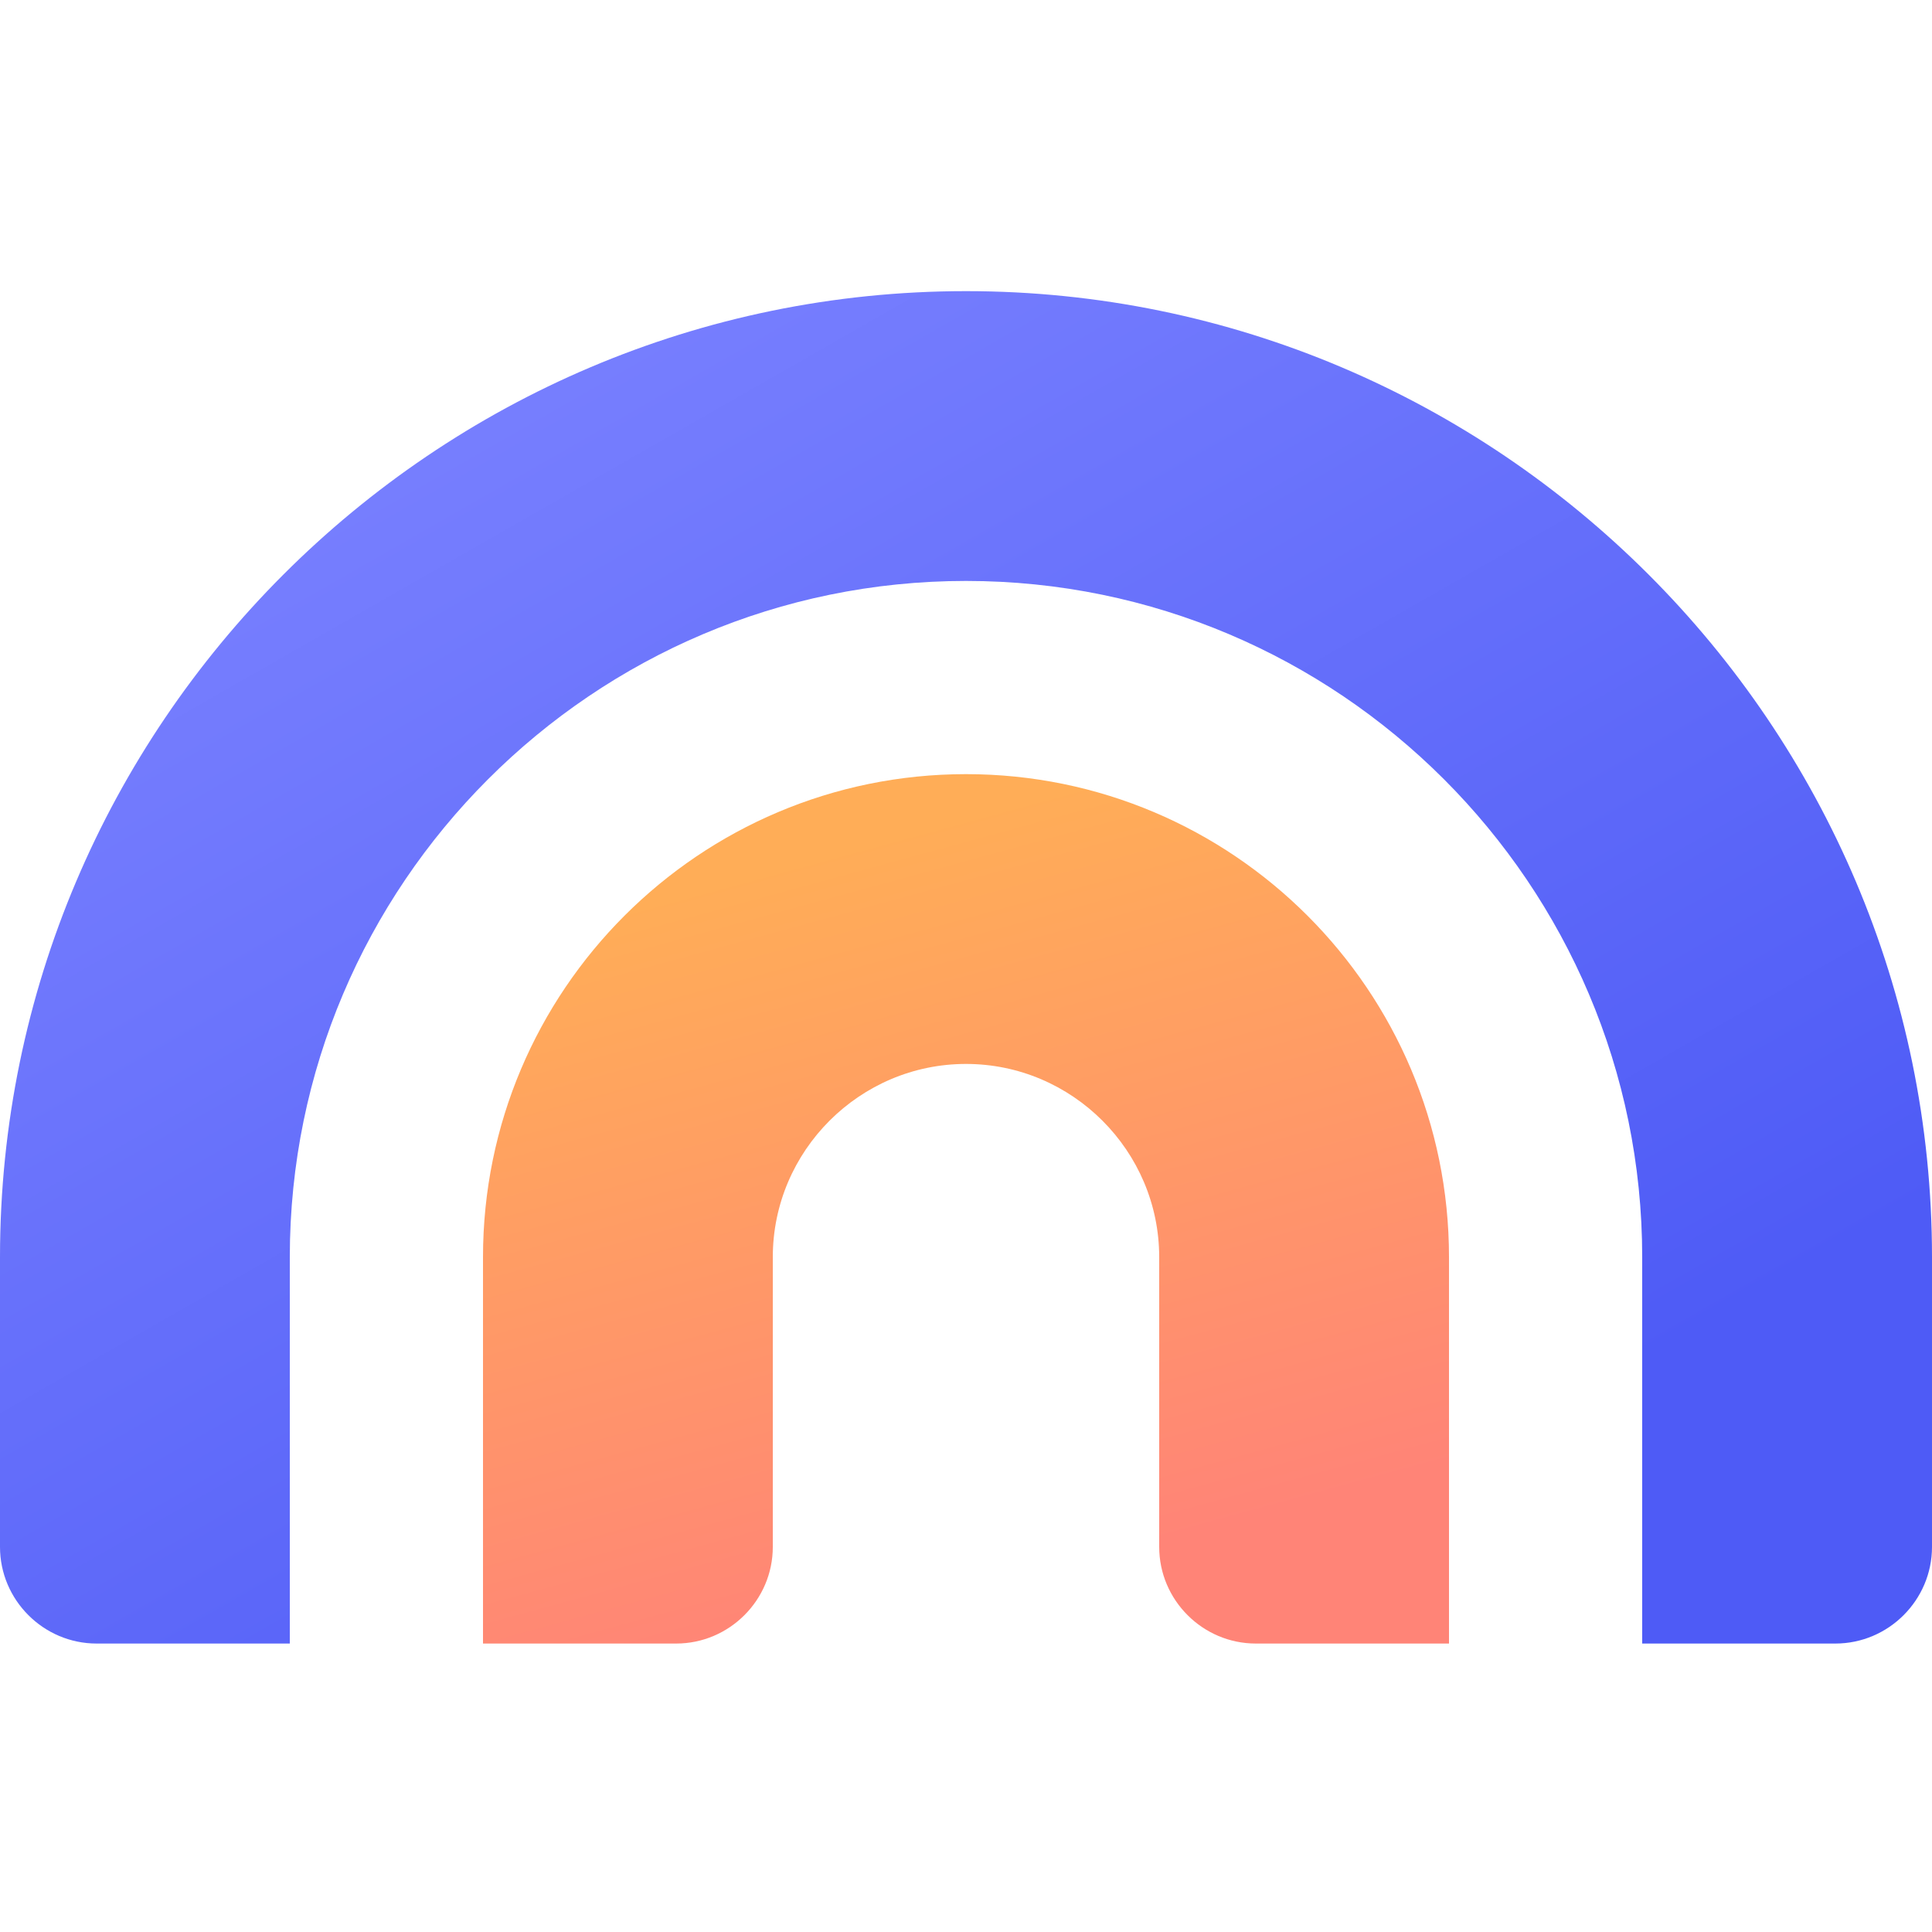
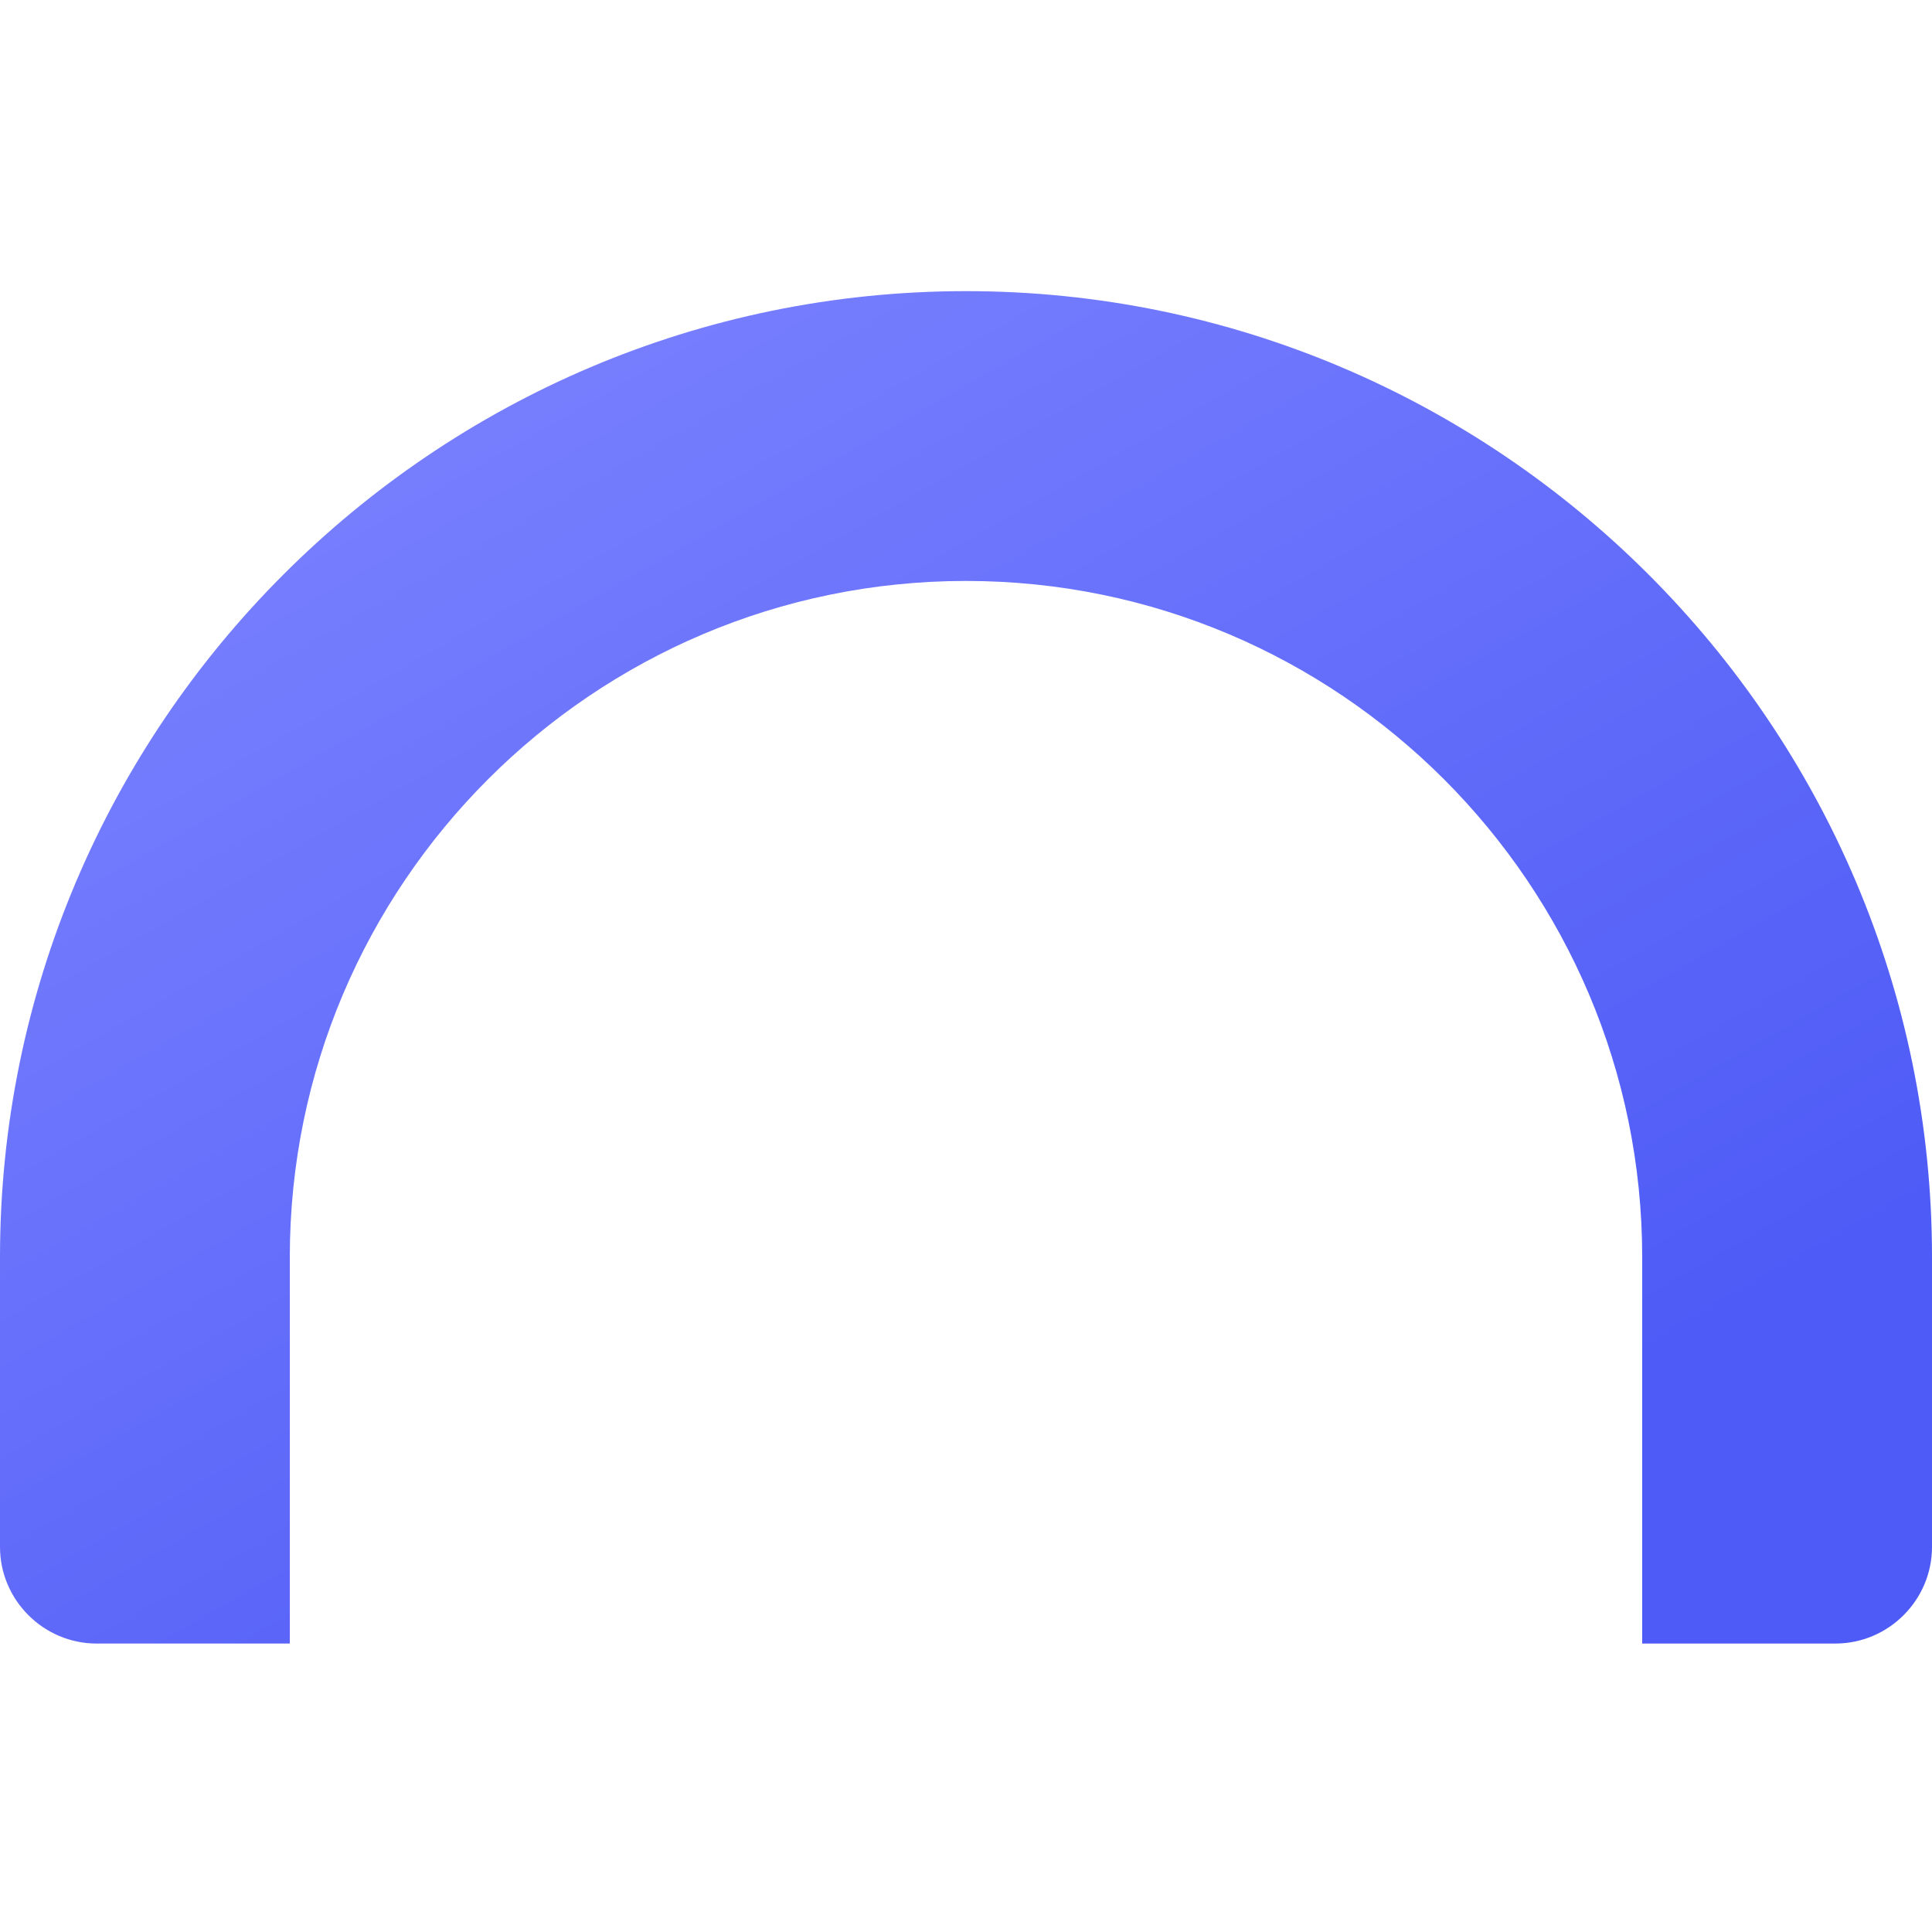
<svg xmlns="http://www.w3.org/2000/svg" width="180" height="180" viewBox="0 0 180 180" fill="none">
  <path d="M90 27.125C40.412 27.125 0 67.537 0 117.125V144.125C0 149.073 4.052 153.125 9 153.125H27V117.125C27 82.386 55.261 54.125 90 54.125C124.739 54.125 153 82.386 153 117.125V153.125H171C175.948 153.125 180 149.073 180 144.125V117.125C180 67.537 139.588 27.125 90 27.125Z" fill="url(#paint0_linear_4368_520)" />
-   <path d="M135 153.125V117.125C135 92.287 114.838 72.125 90 72.125C65.162 72.125 45 92.287 45 117.125V153.125H63C67.948 153.125 72 149.073 72 144.125V117.125C72 107.224 80.099 99.125 90 99.125C99.901 99.125 108 107.224 108 117.125V144.125C108 149.073 112.052 153.125 117 153.125H135Z" fill="url(#paint1_linear_4368_520)" />
  <defs>
    <linearGradient id="paint0_linear_4368_520" x1="138.667" y1="135.522" x2="67.077" y2="10.249" gradientUnits="userSpaceOnUse">
      <stop stop-color="#4E5BF6" />
      <stop offset="1" stop-color="#7B82FF" />
    </linearGradient>
    <linearGradient id="paint1_linear_4368_520" x1="64.239" y1="82.805" x2="82.821" y2="150.816" gradientUnits="userSpaceOnUse">
      <stop stop-color="#FFAD57" />
      <stop offset="1" stop-color="#FF8477" />
    </linearGradient>
  </defs>
</svg>